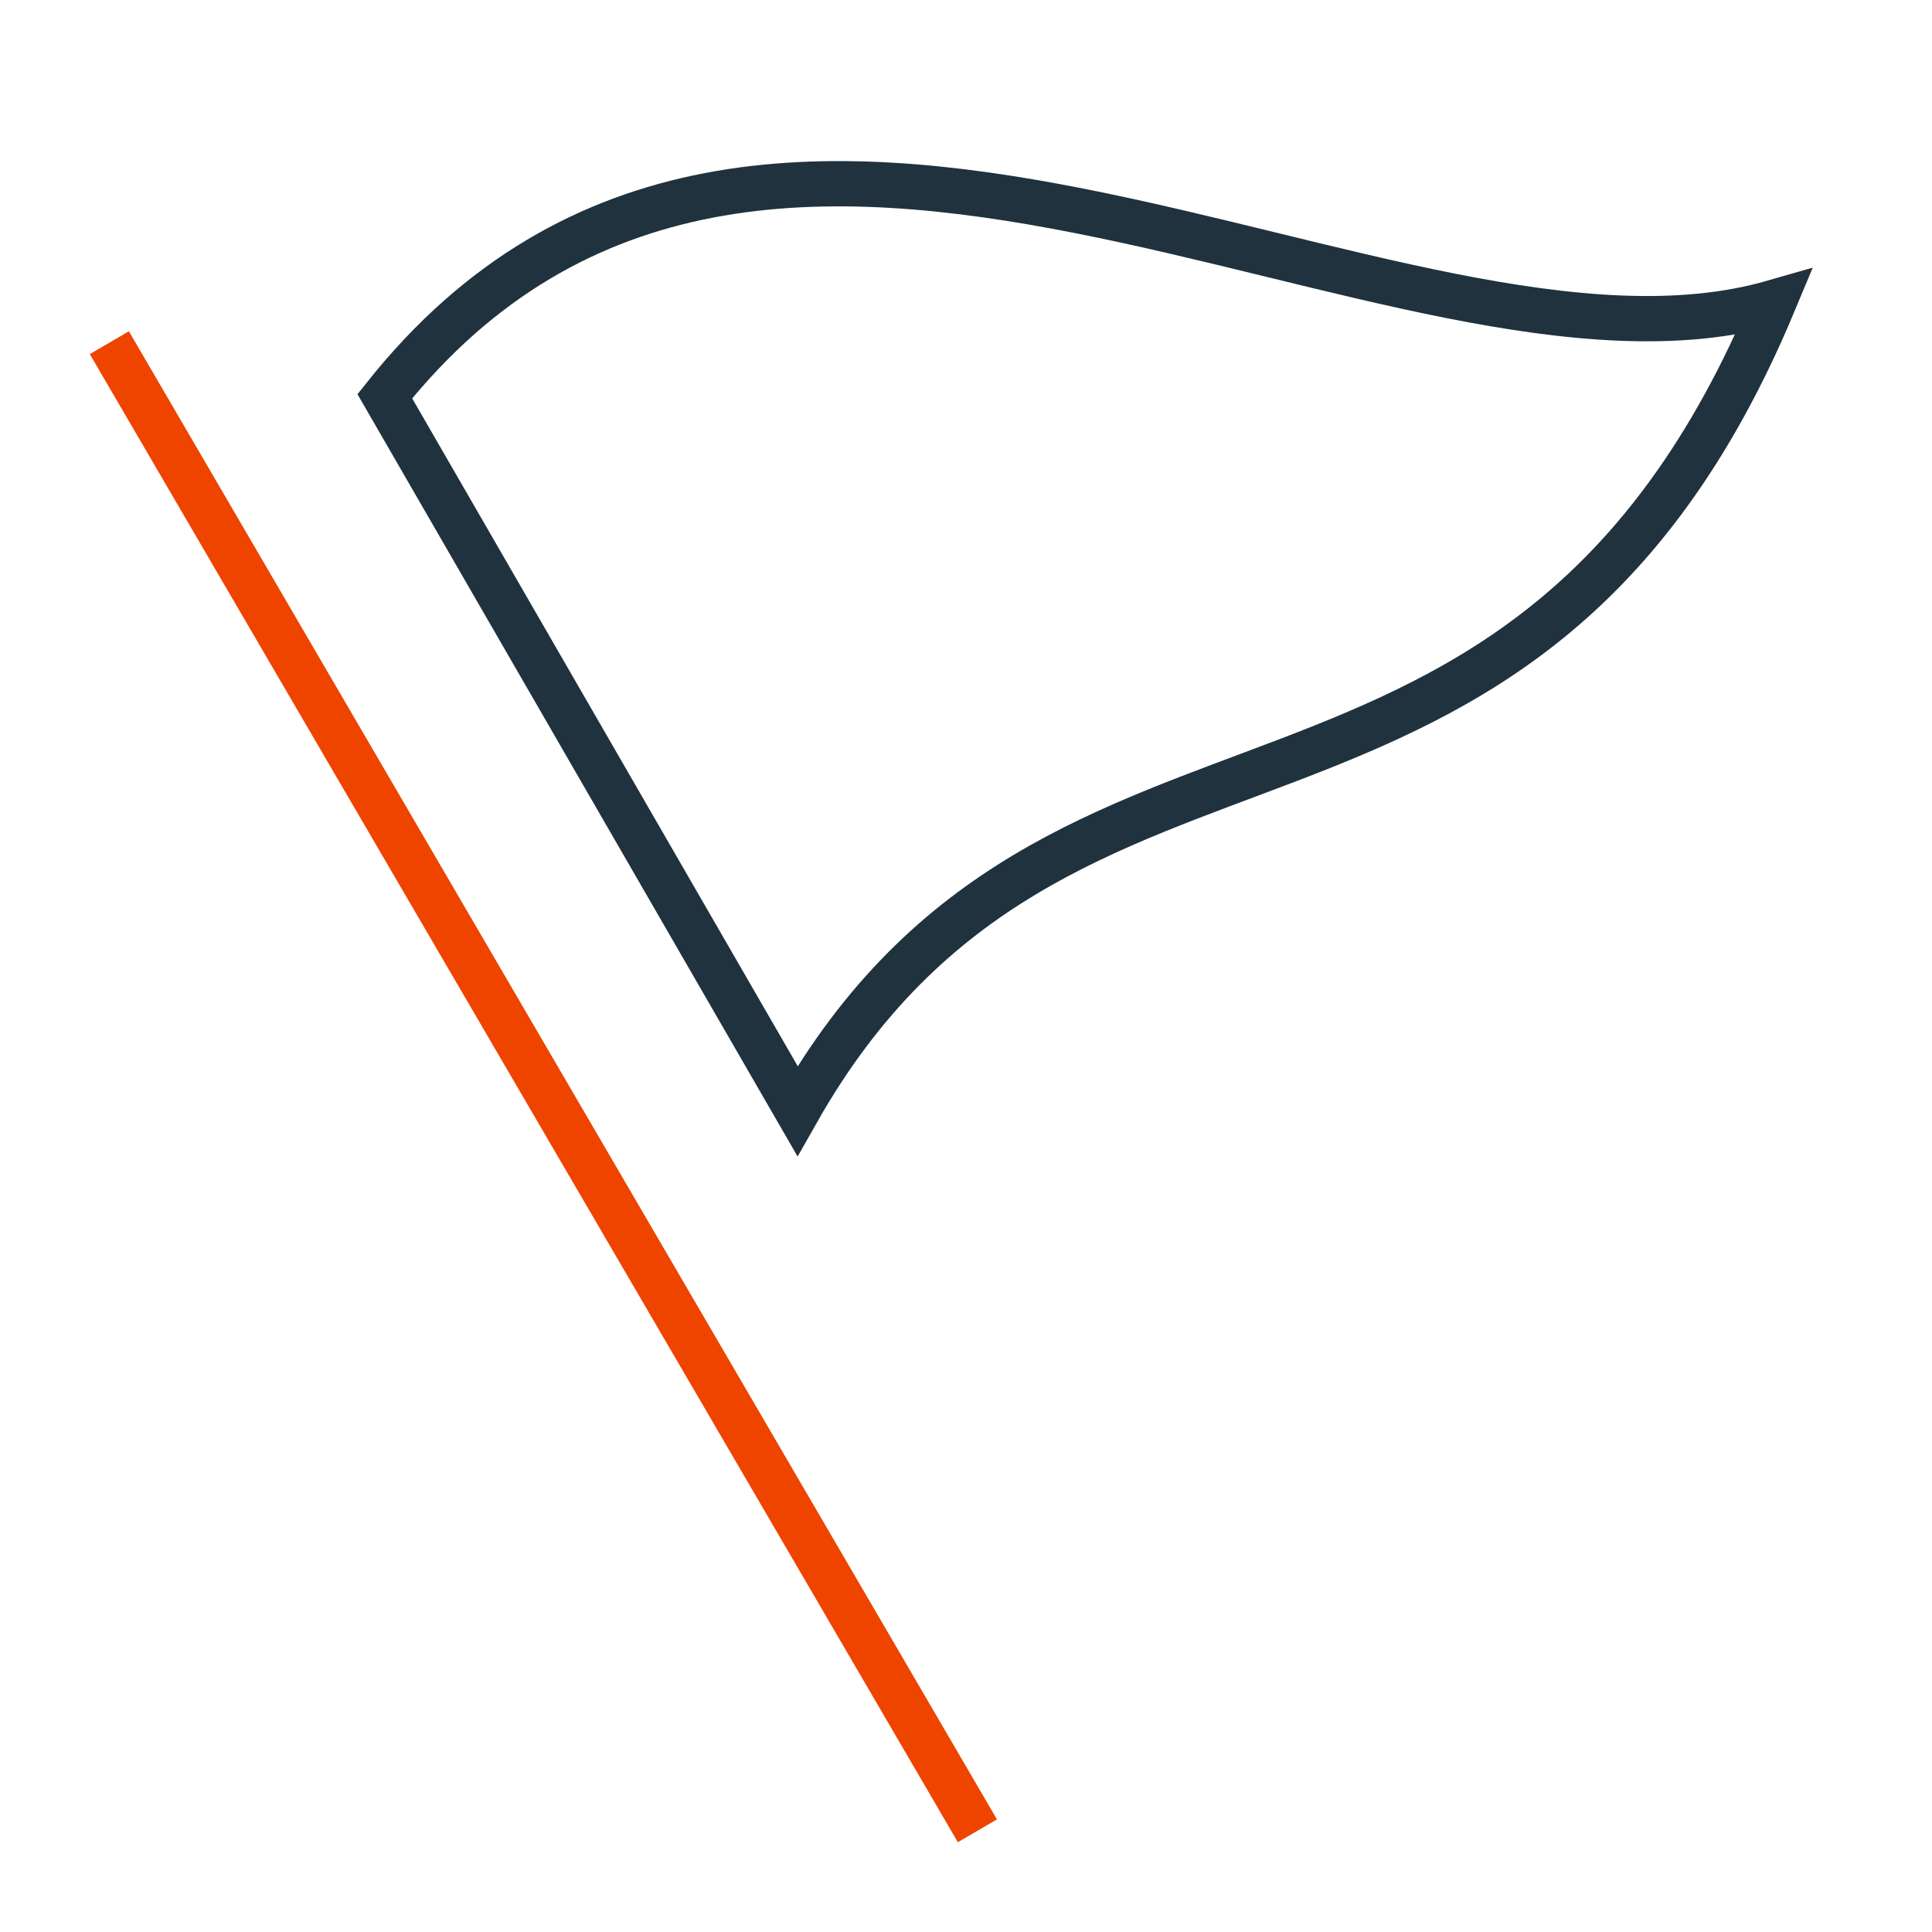
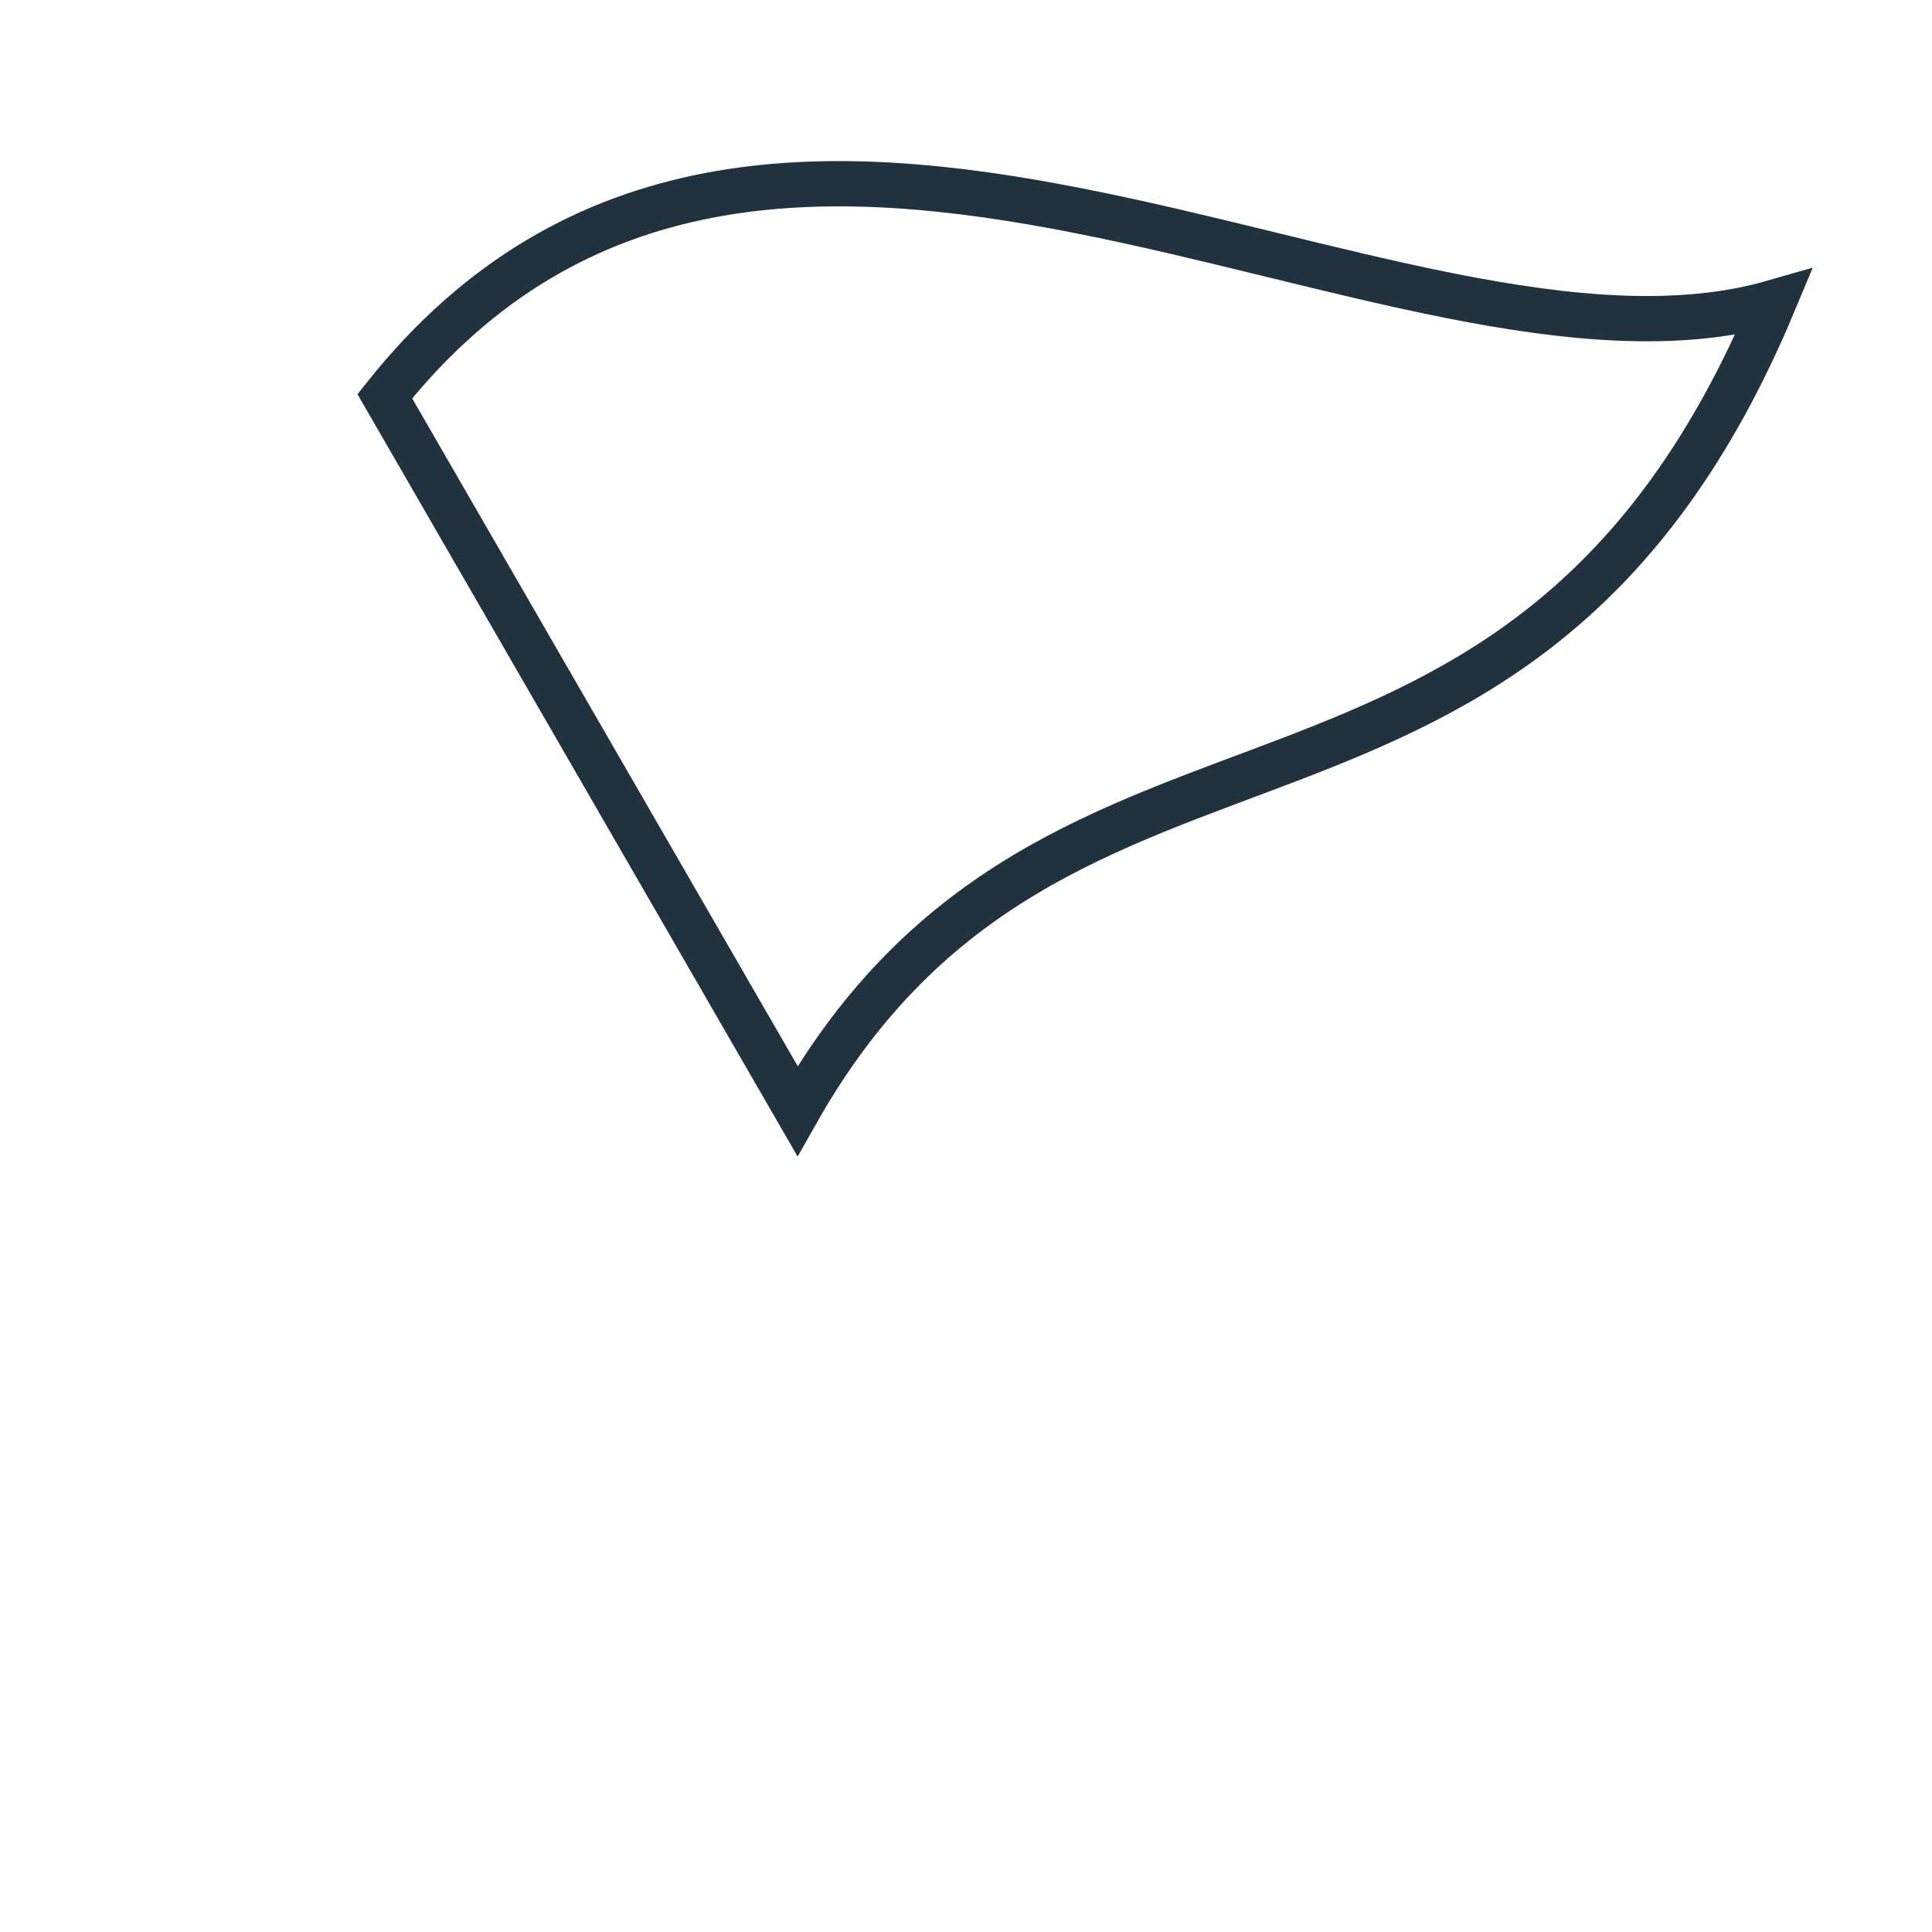
<svg xmlns="http://www.w3.org/2000/svg" width="64" height="64" viewBox="0 0 64 64">
  <title>flag diagonal 34</title>
  <g stroke-miterlimit="10" fill="none" stroke="#1F323E" class="nc-icon-wrapper">
-     <line stroke="#EF4400" stroke-width="1.5" stroke-linecap="square" x1="4" y1="12" x2="32" y2="60" stroke-linejoin="miter" />
    <path stroke-width="1.5" stroke-linecap="square" d="M58.756,10.019 C50.403,30.016,35.107,21.48,26.416,36.801L12.747,13.126C25.344-2.701,46.227,13.626,58.756,10.019z" stroke-linejoin="miter" />
  </g>
</svg>